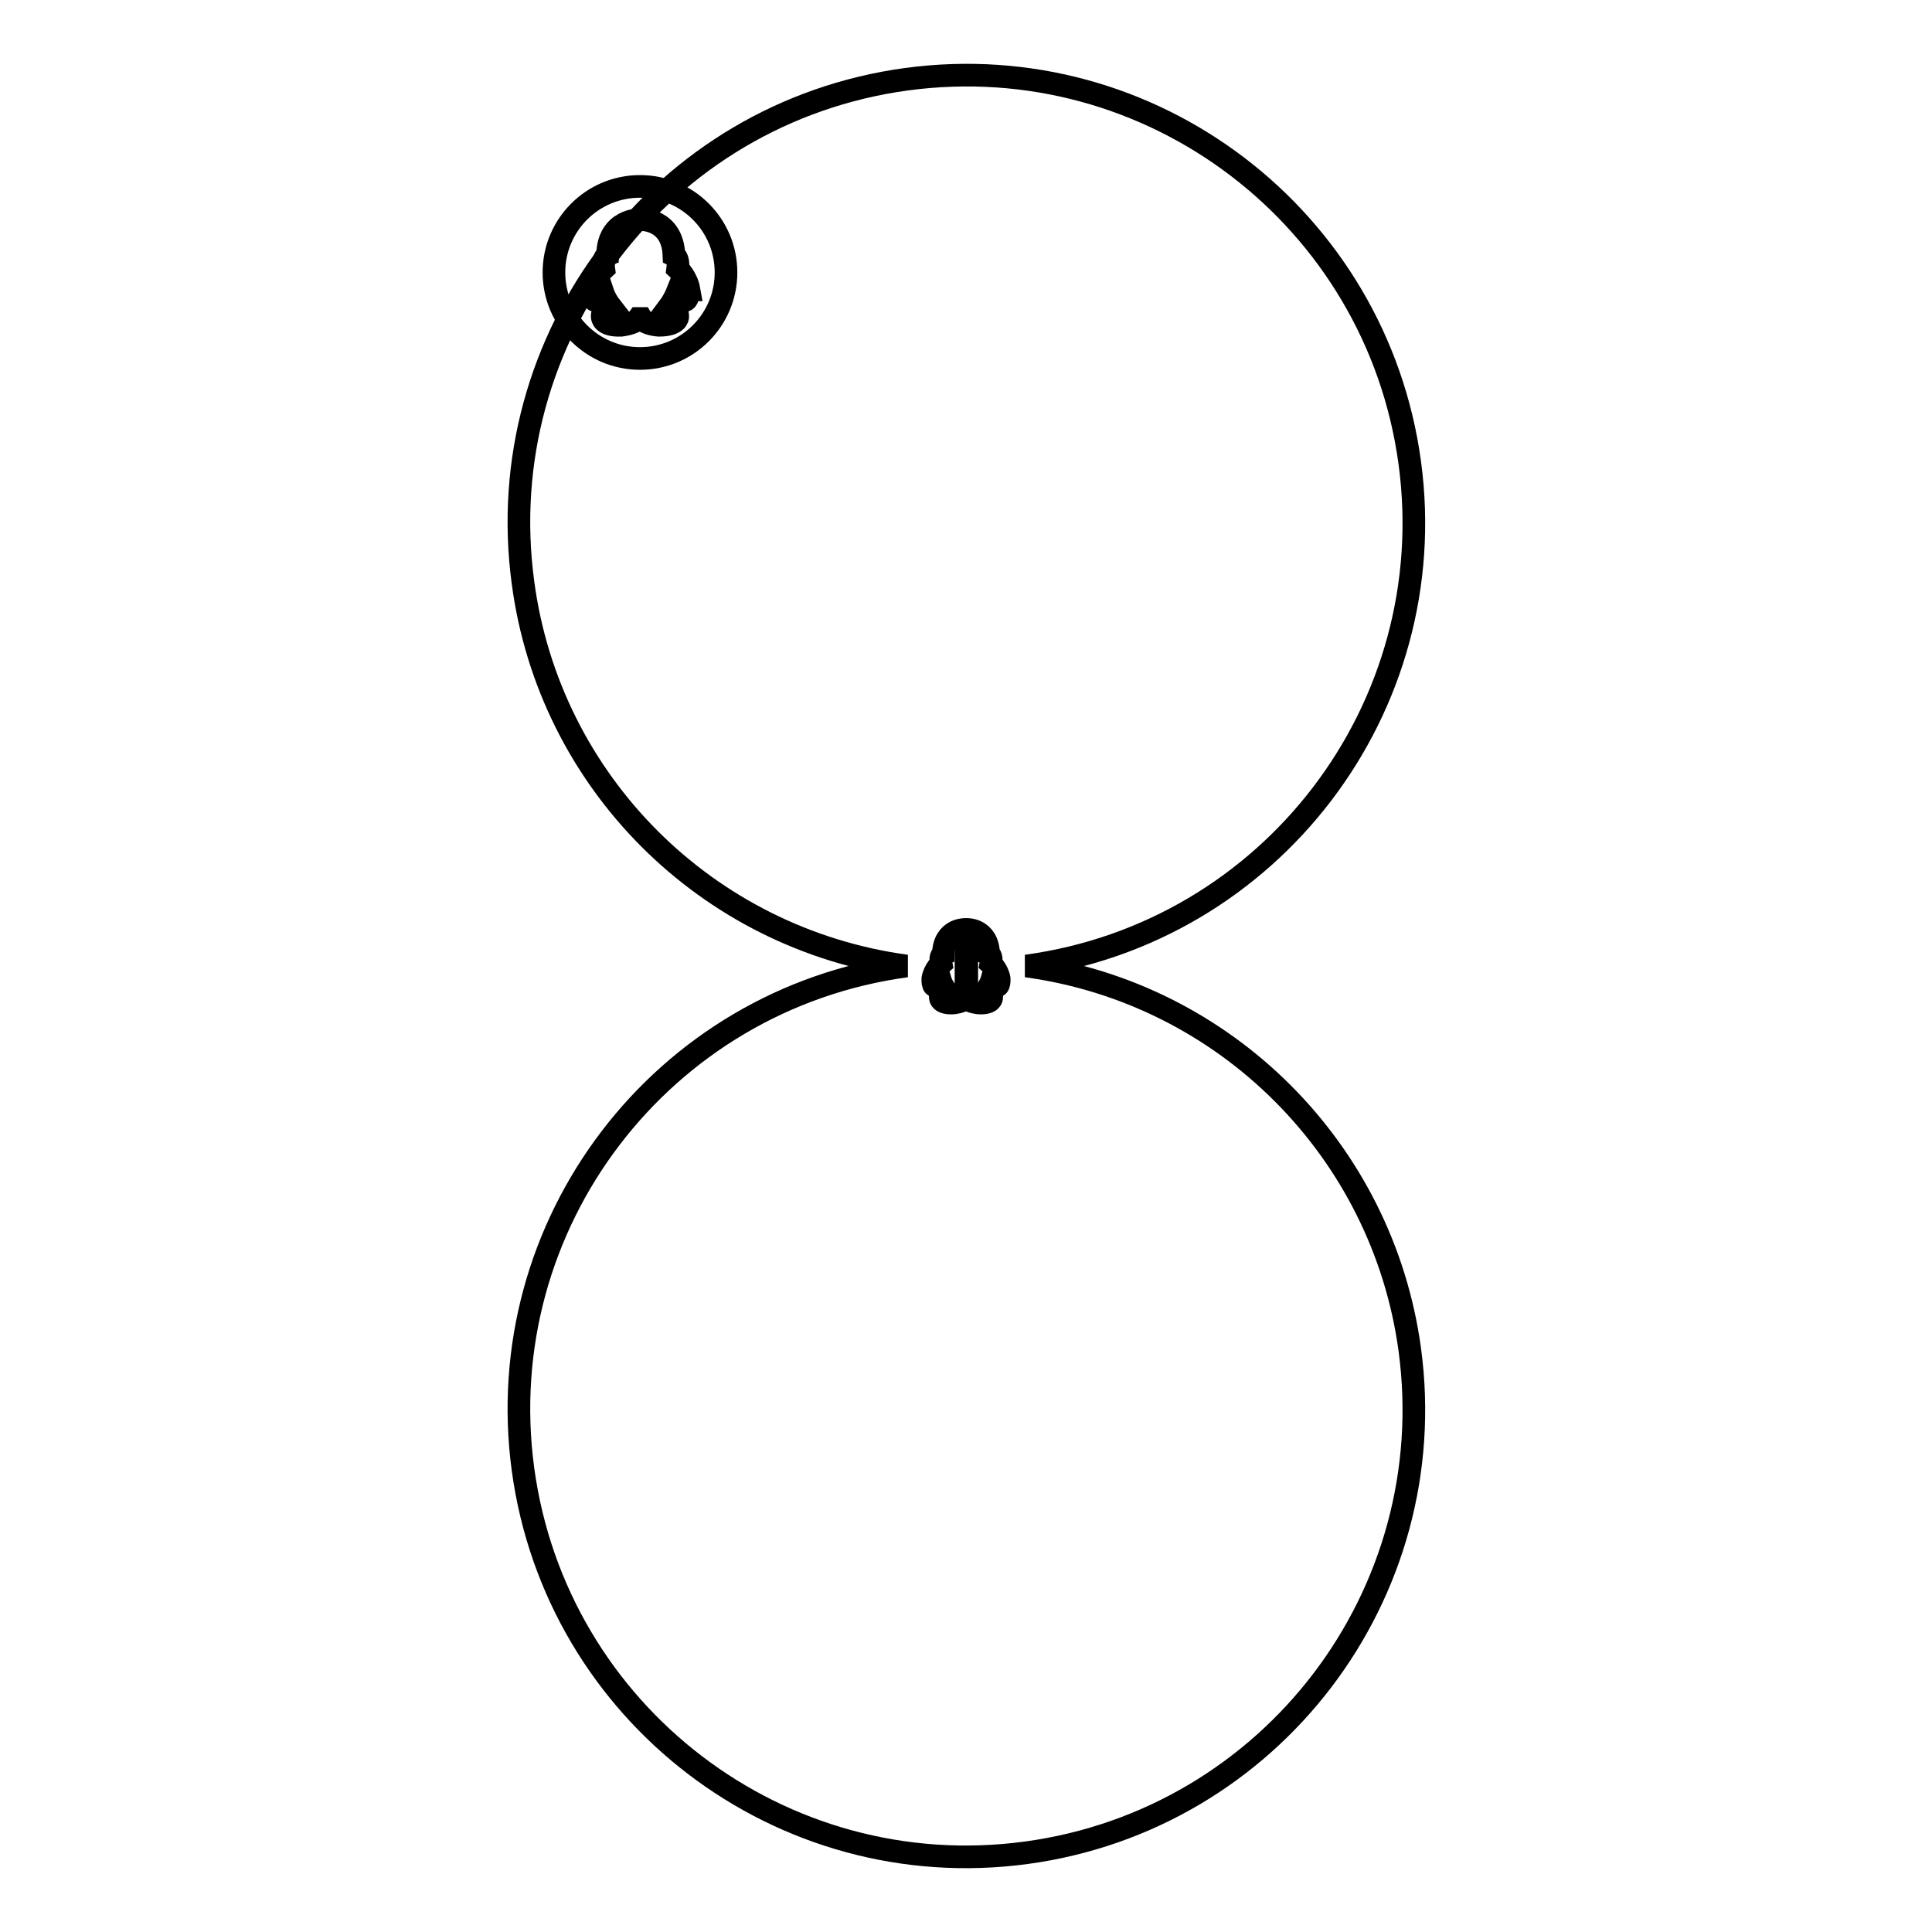
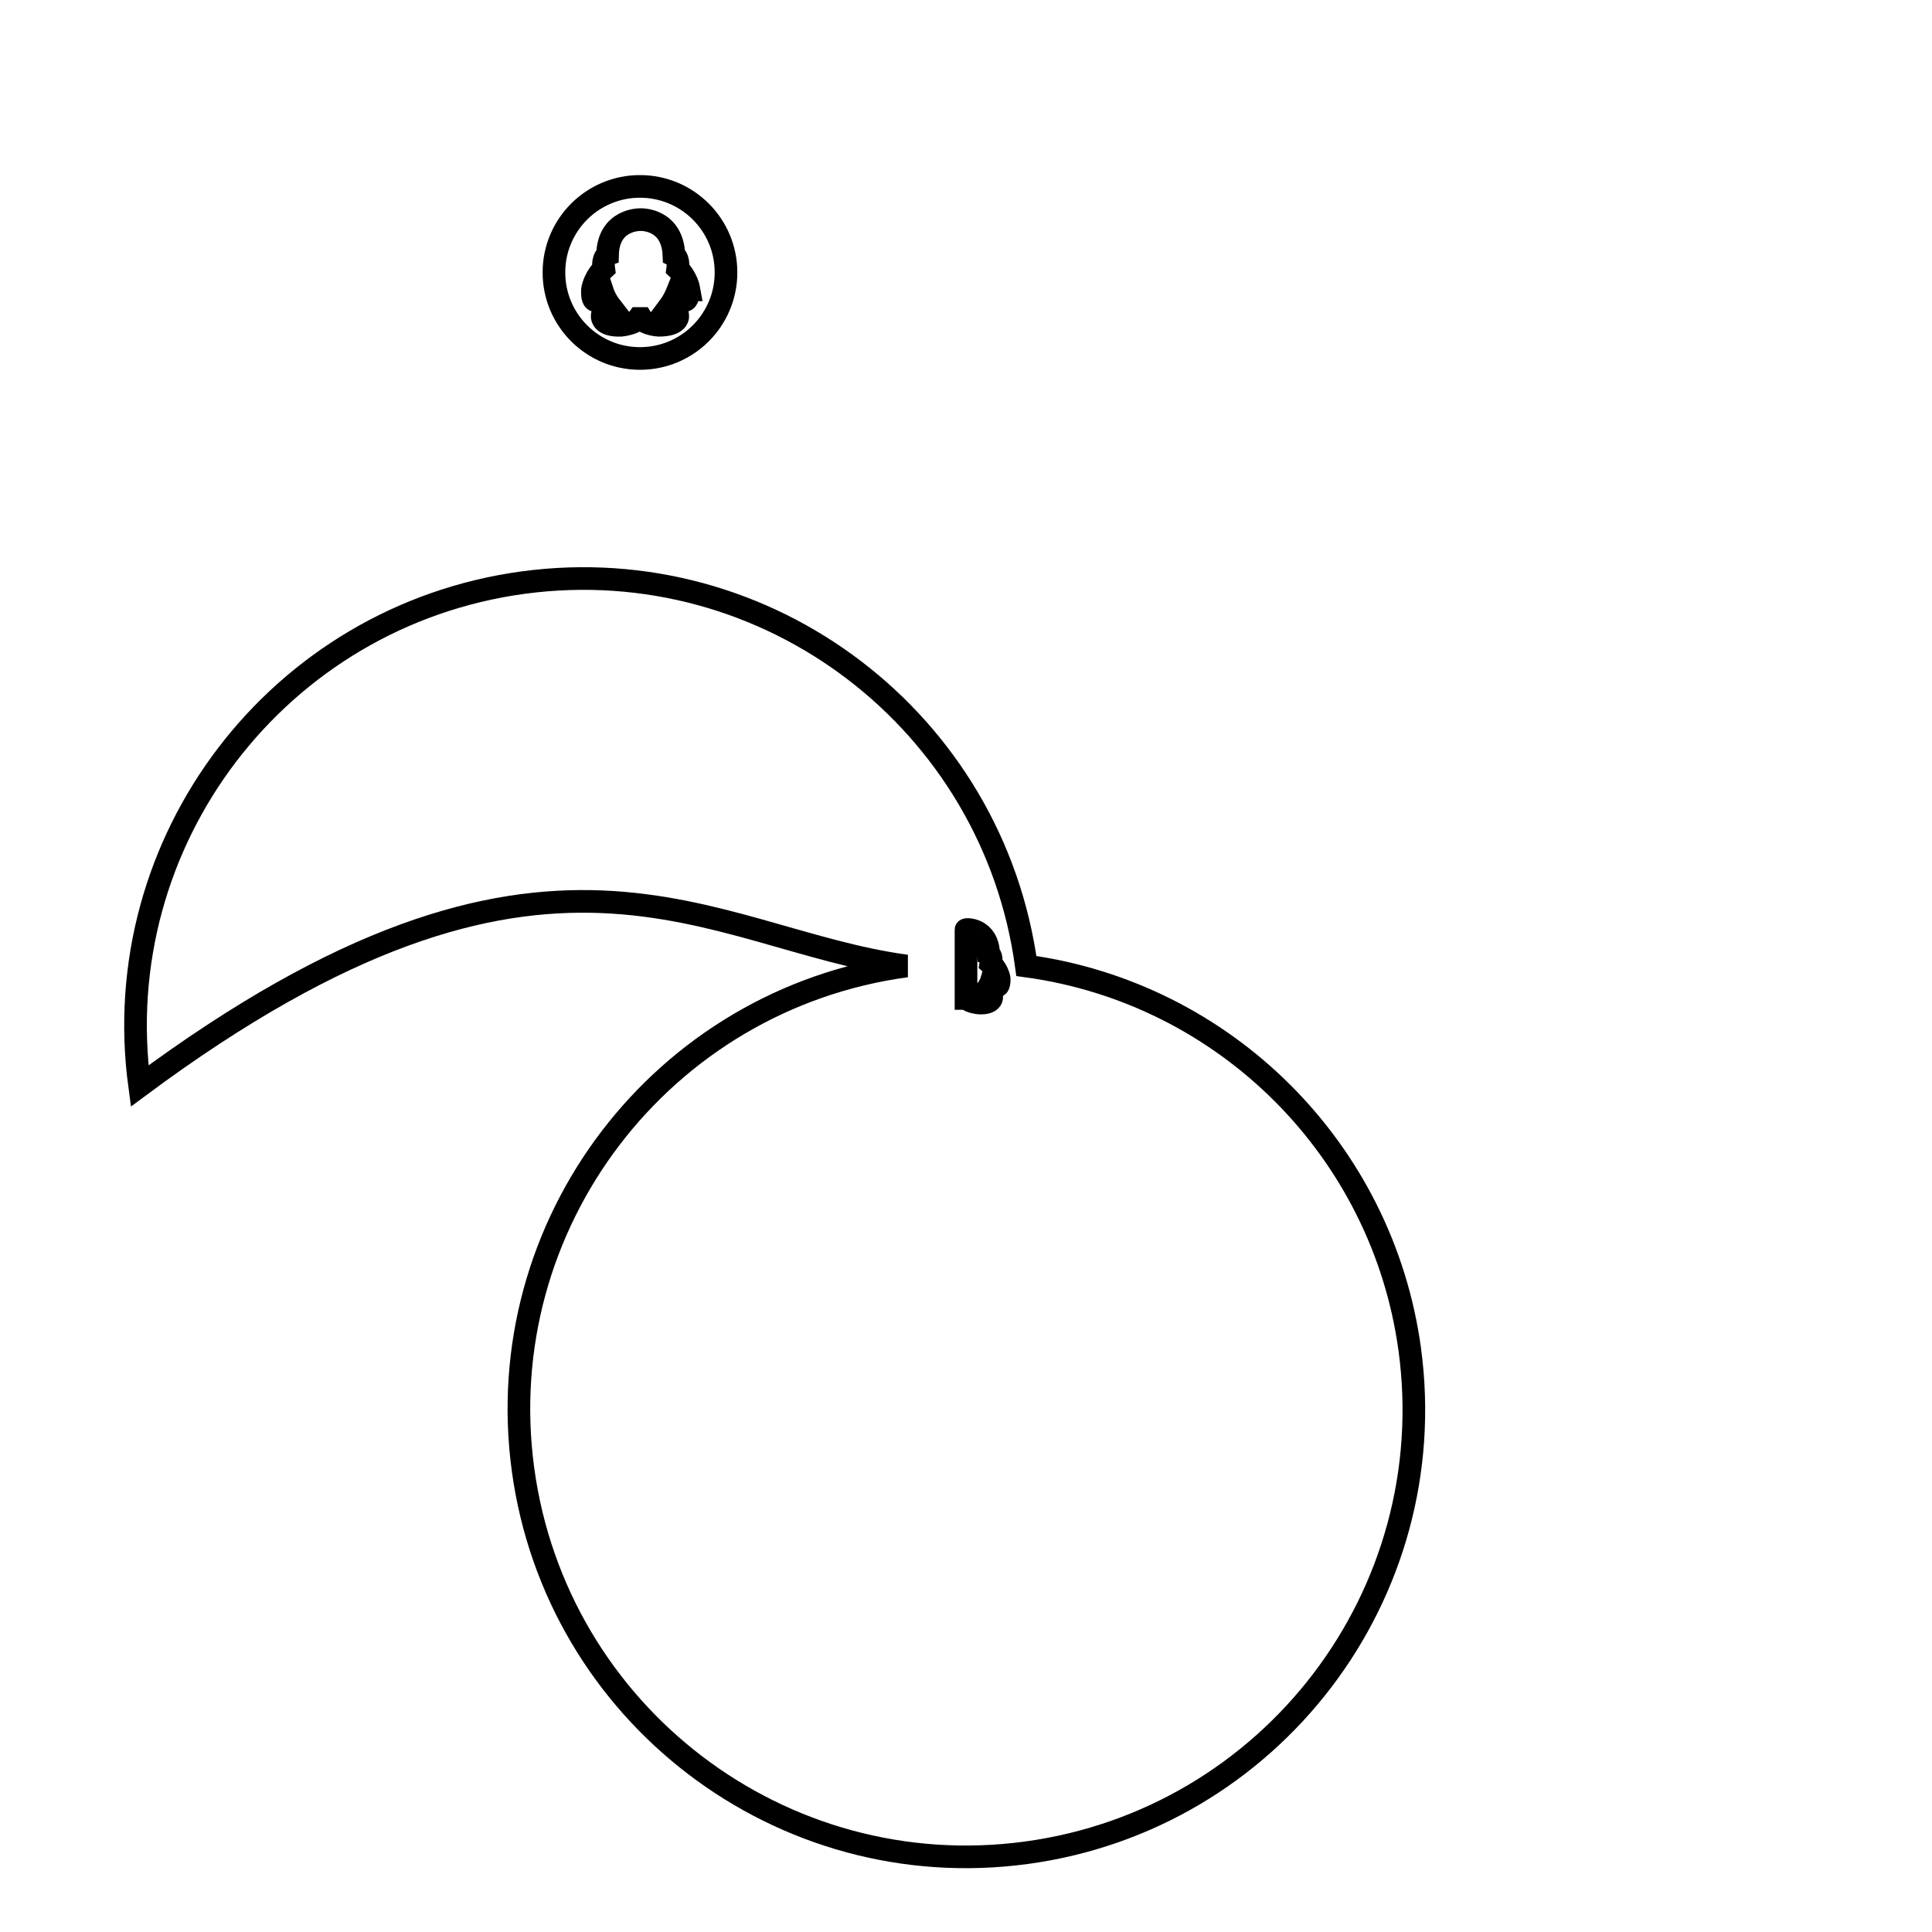
<svg xmlns="http://www.w3.org/2000/svg" version="1.1" x="0px" y="0px" viewBox="0 0 256 256" enable-background="new 0 0 256 256" xml:space="preserve">
  <g>
    <g>
-       <path stroke-width="3" fill-opacity="0" stroke="#000000" d="M106.8,45.9" />
-       <path stroke-width="3" fill-opacity="0" stroke="#000000" d="M120.1,128c-32.4,4.4-55.2,34.2-50.8,66.7c4.4,32.4,34.2,55.2,66.7,50.8c32.4-4.4,55.2-34.2,50.8-66.7c-3.6-26.4-24.4-47.2-50.8-50.8c32.4-4.4,55.2-34.2,50.8-66.7c-4.4-32.4-34.2-55.2-66.7-50.8c-32.4,4.4-55.2,34.2-50.8,66.7C72.8,103.6,93.6,124.4,120.1,128z" />
-       <path stroke-width="3" fill-opacity="0" stroke="#000000" d="M125,126.4c0,0-0.5,0.2-0.3,1.3c0,0-0.9,0.8-1.1,2c0,0-0.1,2,1,0.2c0,0,0.2,0.7,0.7,1.3c0,0-0.8,0.3-0.7,1c0,0,0,0.8,1.7,0.7c0,0,1.2-0.1,1.6-0.6h0.2v-9.1C128,123.1,125.1,123,125,126.4z" />
+       <path stroke-width="3" fill-opacity="0" stroke="#000000" d="M120.1,128c-32.4,4.4-55.2,34.2-50.8,66.7c4.4,32.4,34.2,55.2,66.7,50.8c32.4-4.4,55.2-34.2,50.8-66.7c-3.6-26.4-24.4-47.2-50.8-50.8c-4.4-32.4-34.2-55.2-66.7-50.8c-32.4,4.4-55.2,34.2-50.8,66.7C72.8,103.6,93.6,124.4,120.1,128z" />
      <path stroke-width="3" fill-opacity="0" stroke="#000000" d="M131,126.4c0,0,0.5,0.2,0.3,1.3c0,0,0.9,0.8,1.1,2c0,0,0.1,2-1,0.2c0,0-0.2,0.7-0.7,1.3c0,0,0.8,0.3,0.7,1c0,0,0,0.8-1.7,0.7c0,0-1.2-0.1-1.6-0.6H128v-9.1C128,123.1,130.9,123,131,126.4z" />
      <path stroke-width="3" fill-opacity="0" stroke="#000000" d="M84.8,24.7c-6.3,0-11.4,5.1-11.4,11.4s5.1,11.4,11.4,11.4s11.4-5.1,11.4-11.4S91.1,24.7,84.8,24.7z M89.7,38.8c0,0-0.4,1-1,1.8c0,0,1.2,0.4,1.1,1.4c0,0,0,1.1-2.5,1.1c0,0-1.8-0.1-2.3-0.9h-0.2l0,0h-0.2c-0.5,0.7-2.3,0.9-2.3,0.9c-2.5,0.1-2.5-1.1-2.5-1.1c-0.1-1,1.1-1.4,1.1-1.4c-0.7-0.9-1-1.8-1-1.8c-1.6,2.5-1.4-0.4-1.4-0.4c0.3-1.7,1.5-2.8,1.5-2.8c-0.2-1.5,0.5-1.8,0.5-1.8c0.1-4.8,4.3-4.7,4.4-4.7s4.2-0.1,4.4,4.7c0,0,0.7,0.3,0.5,1.8c0,0,1.2,1.1,1.5,2.8C91.2,38.4,91.3,41.3,89.7,38.8z" />
    </g>
  </g>
</svg>